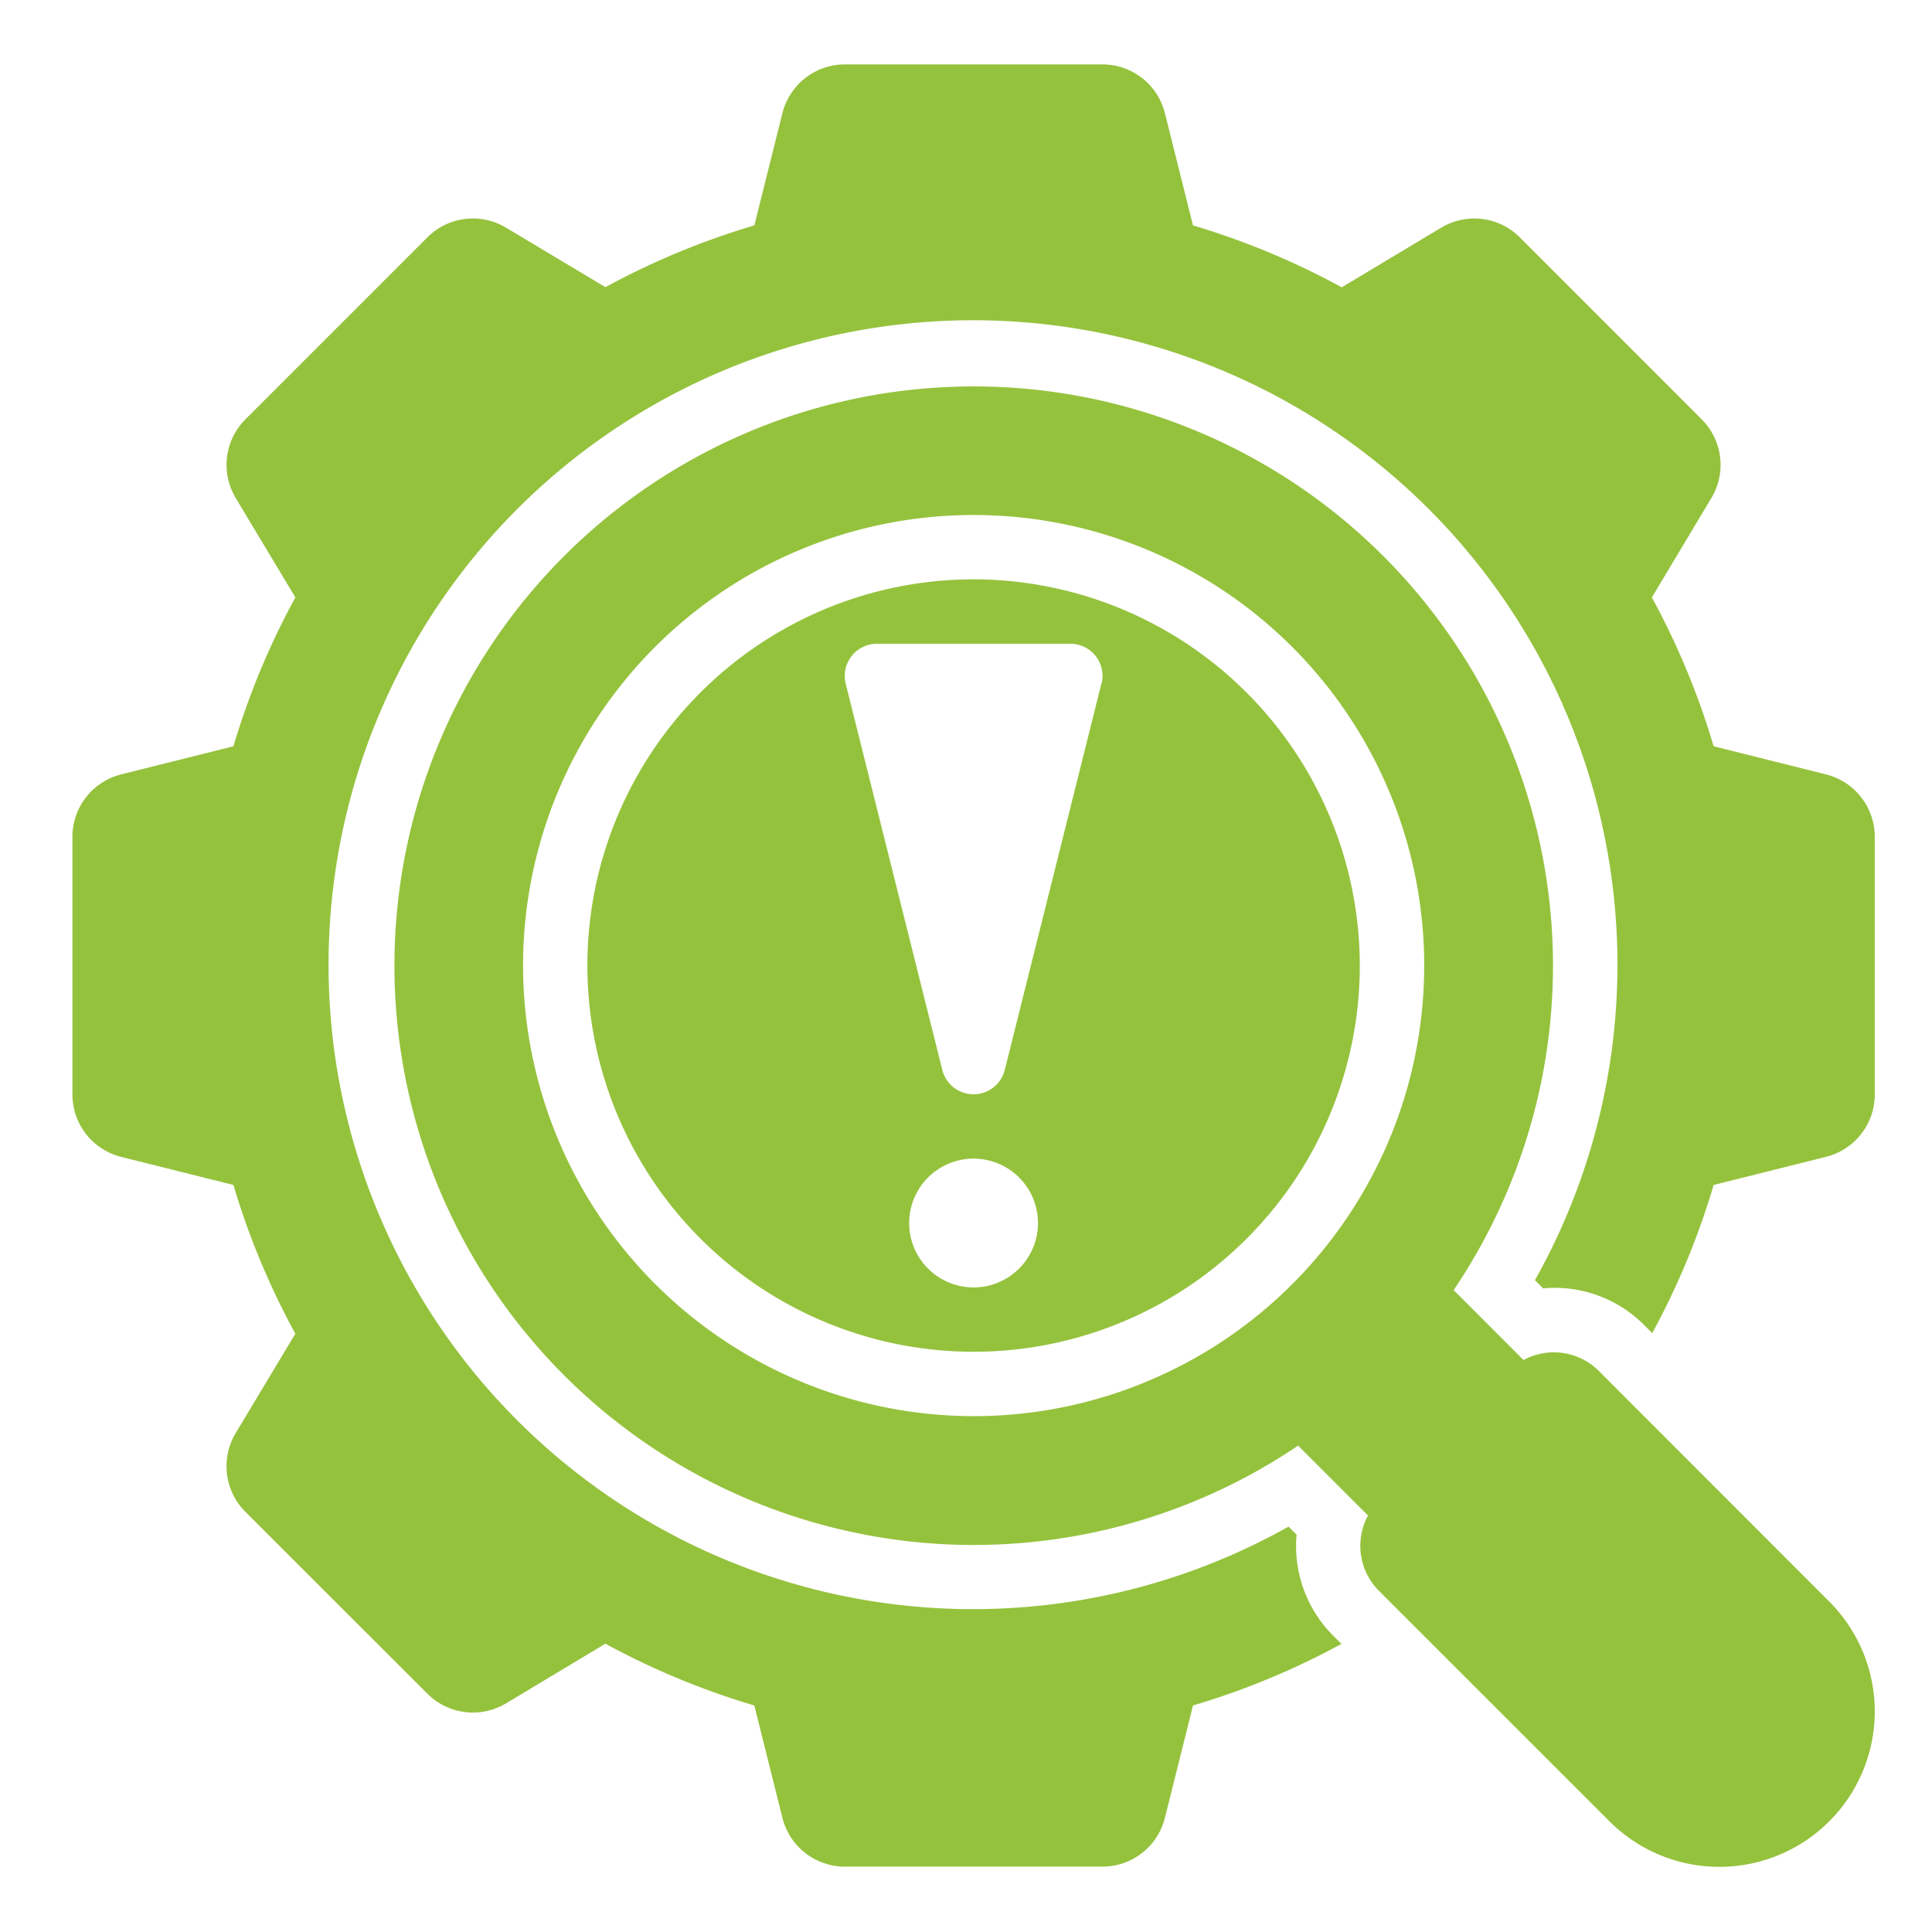
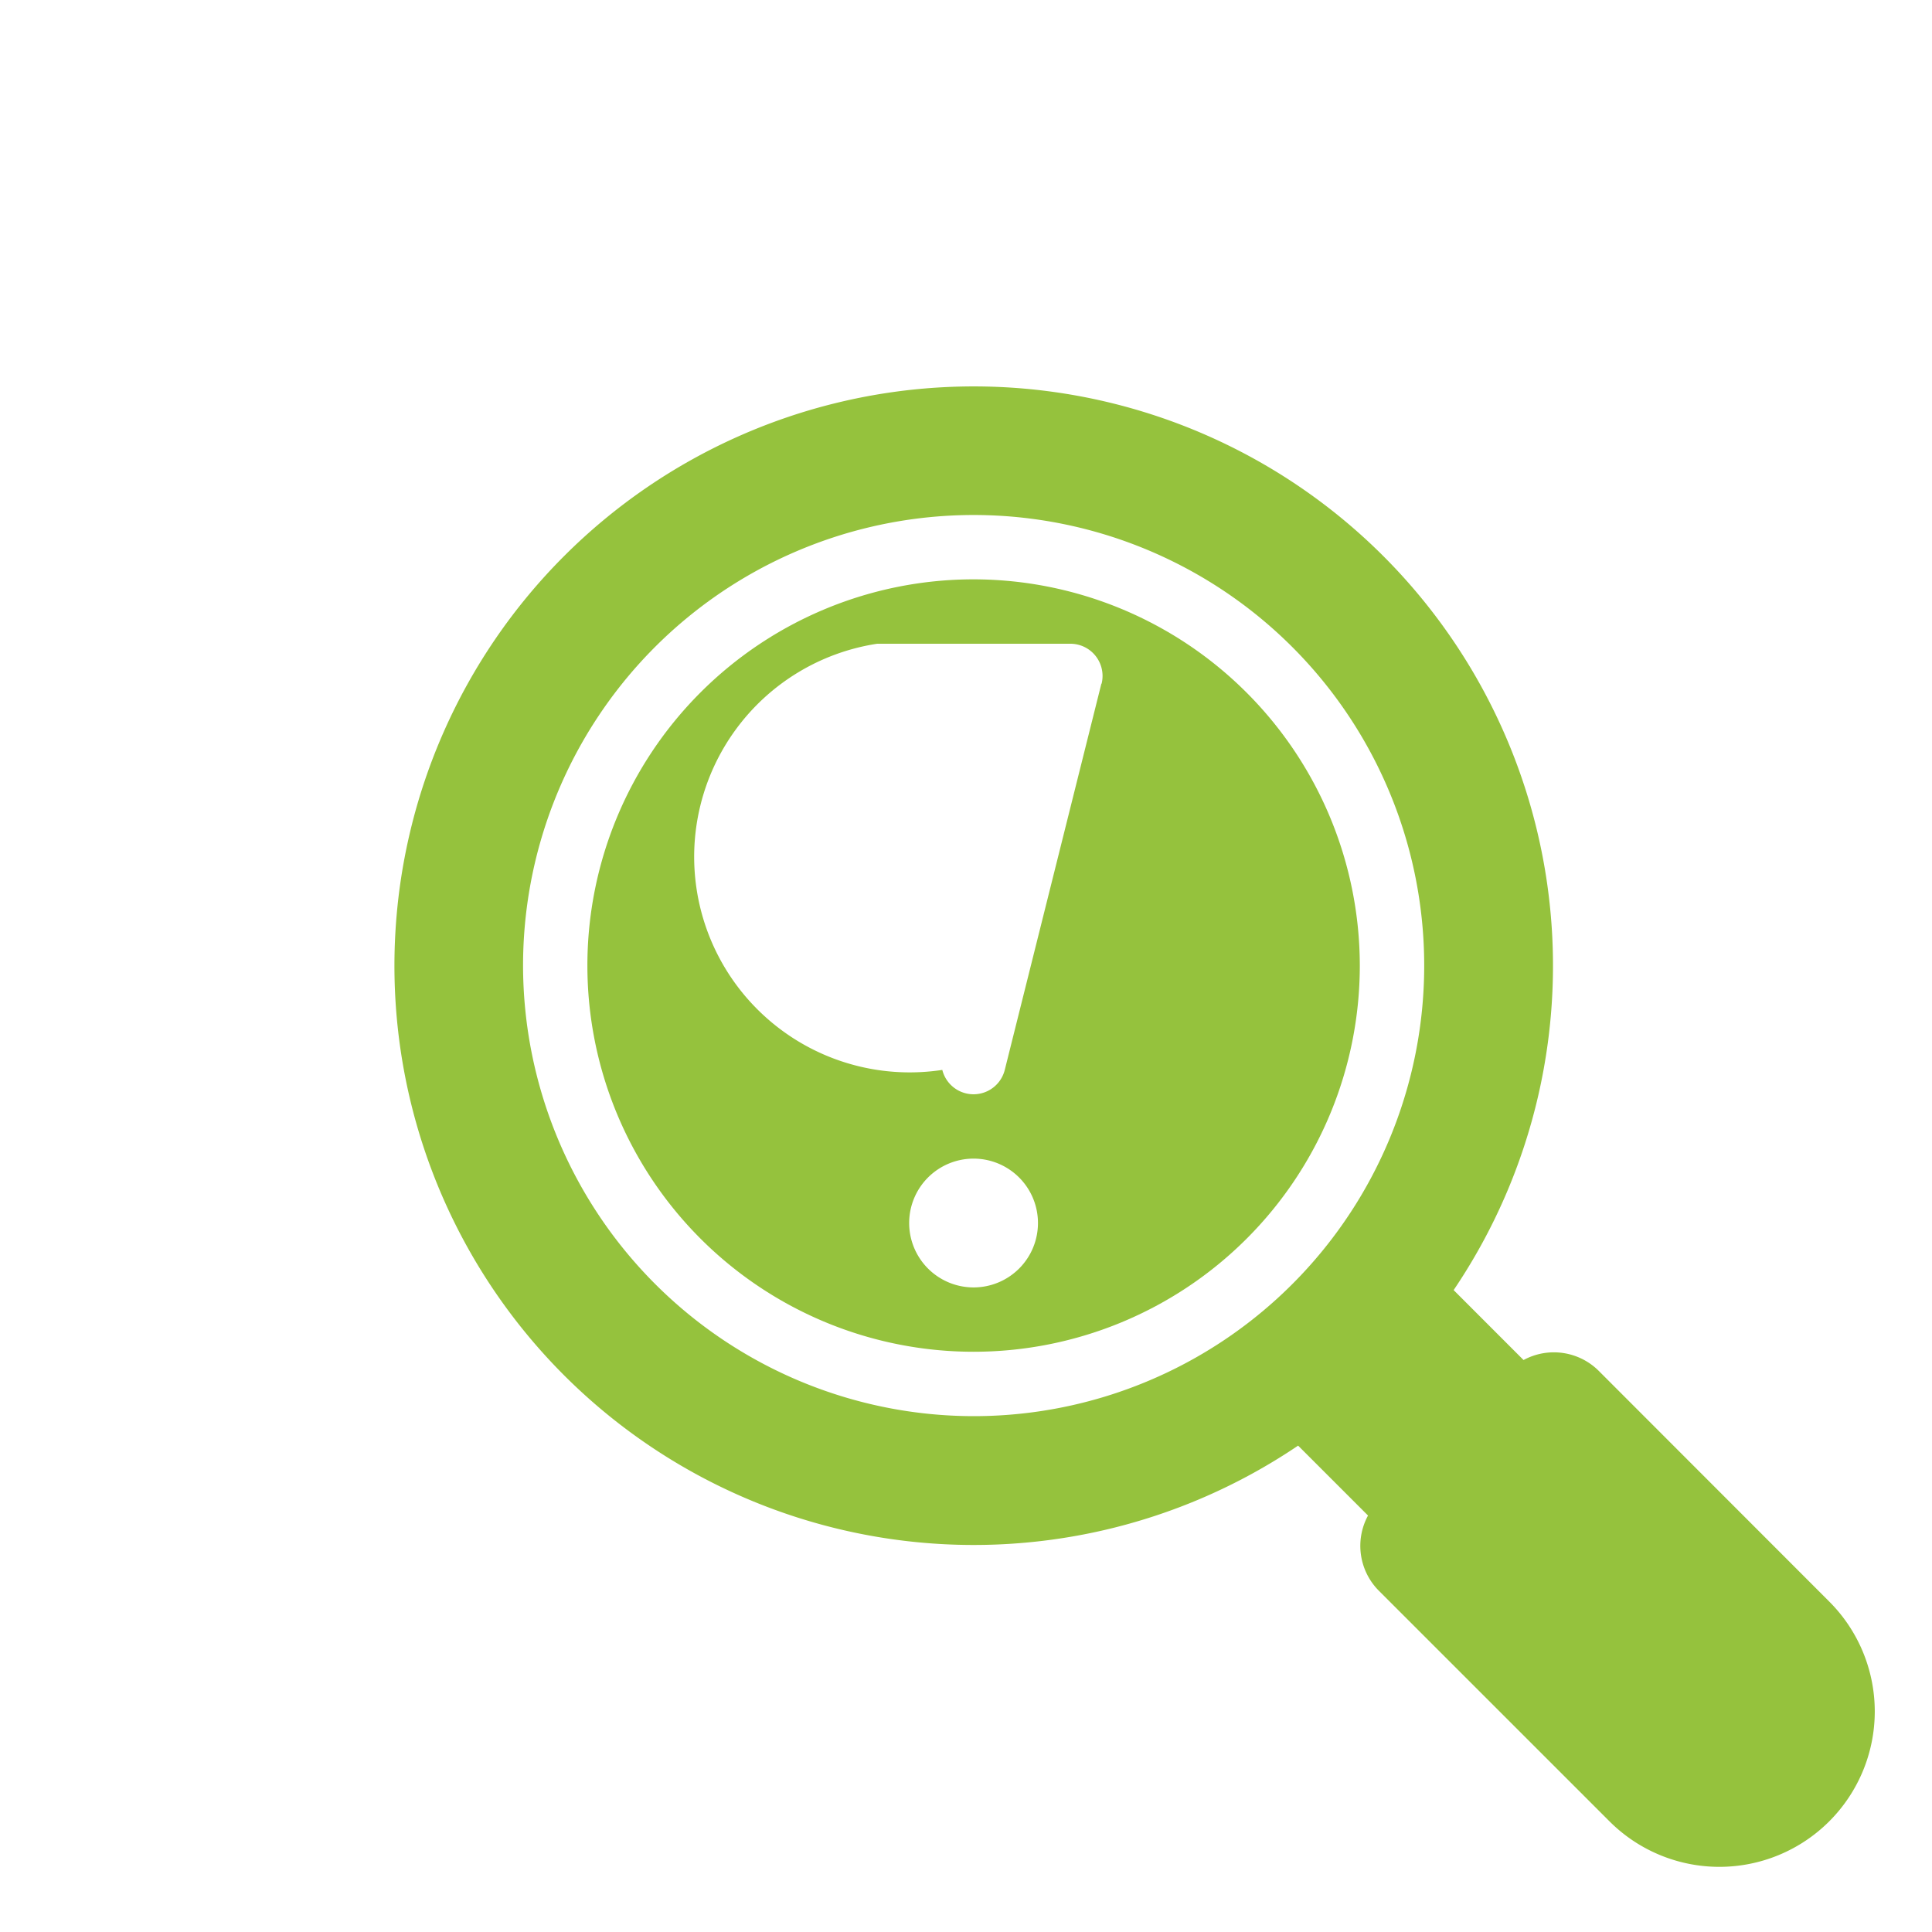
<svg xmlns="http://www.w3.org/2000/svg" width="60" height="60" viewBox="0 0 60 60">
  <defs>
    <clipPath id="clip-path">
      <rect id="Rectangle_3344" data-name="Rectangle 3344" width="60" height="60" transform="translate(1310 1217)" fill="none" stroke="#707070" stroke-width="1" />
    </clipPath>
  </defs>
  <g id="Mask_Group_76" data-name="Mask Group 76" transform="translate(-1310 -1217)" clip-path="url(#clip-path)">
    <g id="_x30_4" transform="translate(1310.249 1217)">
-       <path id="Path_18056" data-name="Path 18056" d="M56.459,24.049l-3.489-.873a23.745,23.745,0,0,0-1.919-4.623L52.9,15.466a2,2,0,0,0-.3-2.442L46.95,7.371a2,2,0,0,0-2.442-.3L41.421,8.923A23.794,23.794,0,0,0,36.8,7l-.873-3.491A2,2,0,0,0,33.985,2h-8A2,2,0,0,0,24.05,3.514L23.178,7a23.844,23.844,0,0,0-4.625,1.918L15.466,7.07a2,2,0,0,0-2.442.3L7.371,13.024a2,2,0,0,0-.3,2.442l1.853,3.087A23.745,23.745,0,0,0,7,23.177l-3.489.873A2,2,0,0,0,2,25.989v8a2,2,0,0,0,1.515,1.94L7,36.8A23.745,23.745,0,0,0,8.923,41.42L7.07,44.507a2,2,0,0,0,.3,2.442L13.024,52.6a2,2,0,0,0,2.442.3l3.086-1.853a23.844,23.844,0,0,0,4.625,1.918l.873,3.491a2,2,0,0,0,1.939,1.514h8a2,2,0,0,0,1.939-1.514l.873-3.491a23.792,23.792,0,0,0,4.61-1.911l-.253-.253a3.934,3.934,0,0,1-1.14-3.139l-.251-.251a20.014,20.014,0,1,1,7.653-7.653l.253.253c.117-.01.234-.016.349-.016a3.916,3.916,0,0,1,2.788,1.154l.253.253A23.742,23.742,0,0,0,52.97,36.8l3.489-.873a2,2,0,0,0,1.515-1.94v-8A2,2,0,0,0,56.459,24.049Z" fill="#95c23d" />
      <path id="Path_18057" data-name="Path 18057" d="M44.4,37.572a1.975,1.975,0,0,0-2.329-.33L39.9,35.07A17.99,17.99,0,1,0,35.07,39.9l2.171,2.171a1.975,1.975,0,0,0,.33,2.329l7.169,7.168a4.826,4.826,0,1,0,6.825-6.825ZM11,24.992A13.993,13.993,0,1,1,24.992,38.985,14.01,14.01,0,0,1,11,24.992Z" transform="translate(4.995 4.995)" fill="#95c23d" />
-       <path id="Path_18058" data-name="Path 18058" d="M21.994,10A11.994,11.994,0,1,0,33.989,21.994,12.007,12.007,0,0,0,21.994,10Zm0,21.99a2,2,0,1,1,2-2A2,2,0,0,1,21.994,31.99Zm3.969-18.749-3,11.994a1,1,0,0,1-1.94,0l-3-11.994A1,1,0,0,1,19,12h6a1,1,0,0,1,.97,1.242Z" transform="translate(7.992 7.992)" fill="#95c23d" />
+       <path id="Path_18058" data-name="Path 18058" d="M21.994,10A11.994,11.994,0,1,0,33.989,21.994,12.007,12.007,0,0,0,21.994,10Zm0,21.99a2,2,0,1,1,2-2A2,2,0,0,1,21.994,31.99Zm3.969-18.749-3,11.994a1,1,0,0,1-1.94,0A1,1,0,0,1,19,12h6a1,1,0,0,1,.97,1.242Z" transform="translate(7.992 7.992)" fill="#95c23d" />
    </g>
  </g>
</svg>